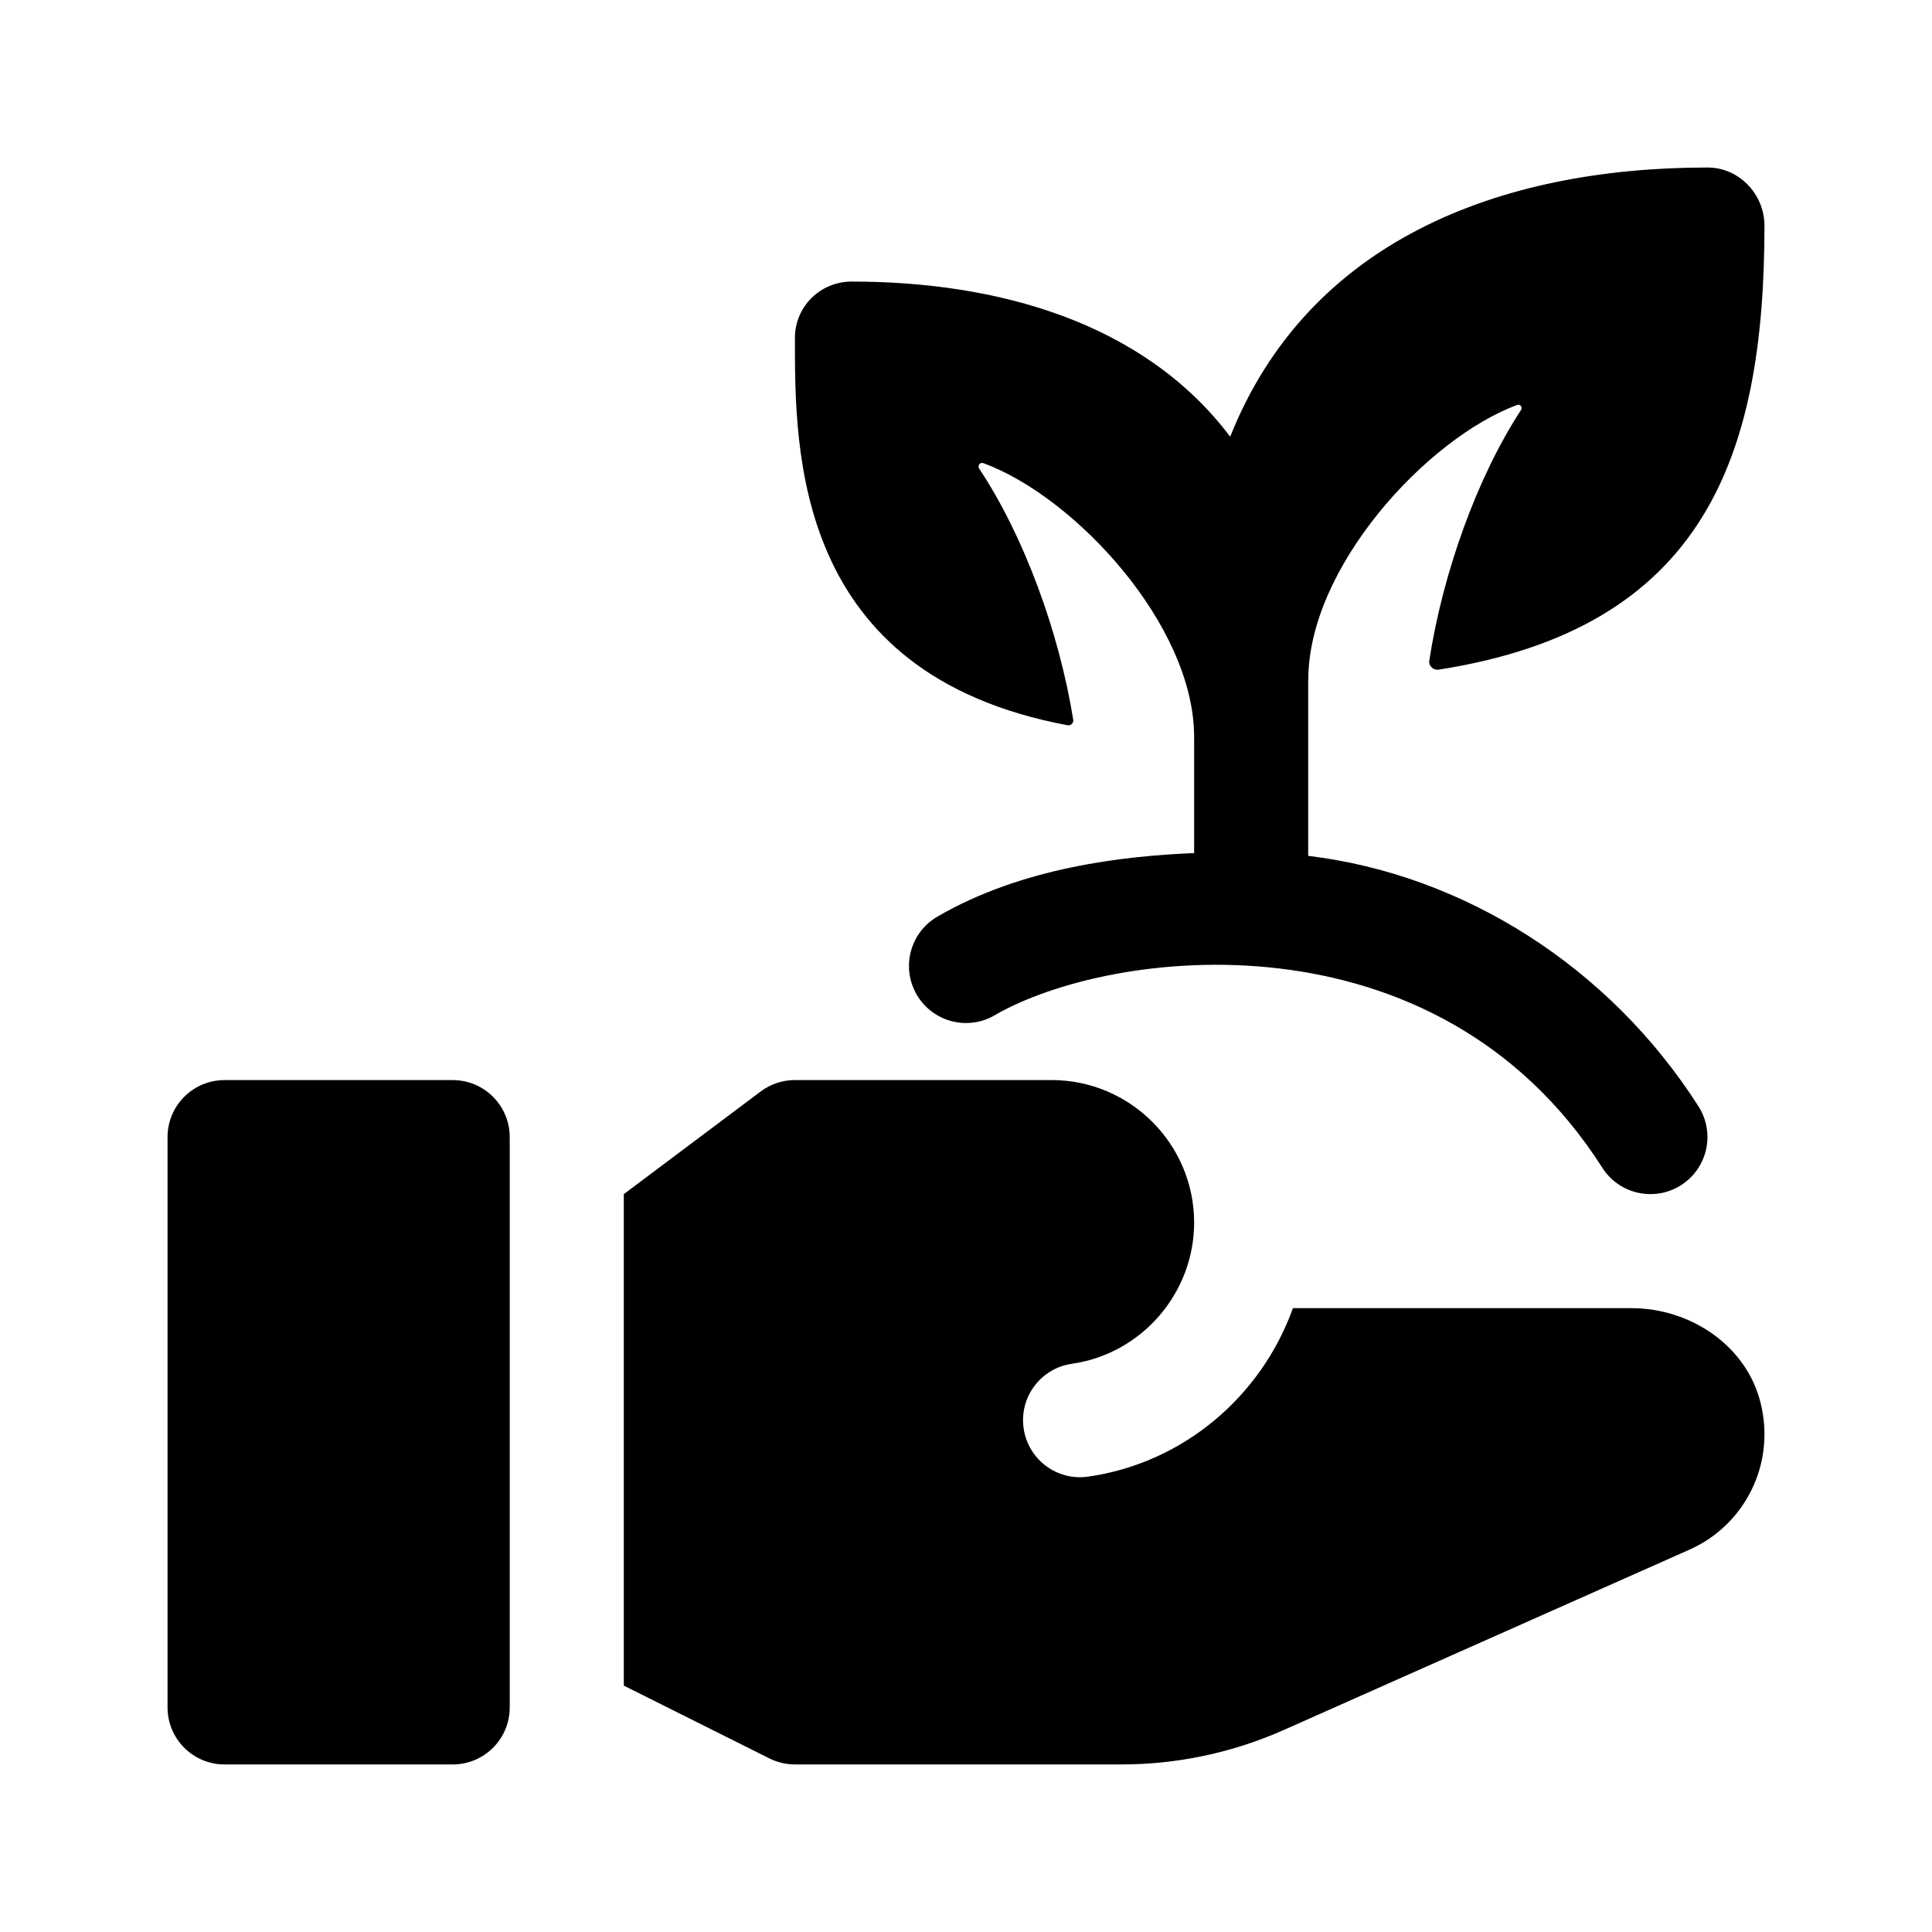
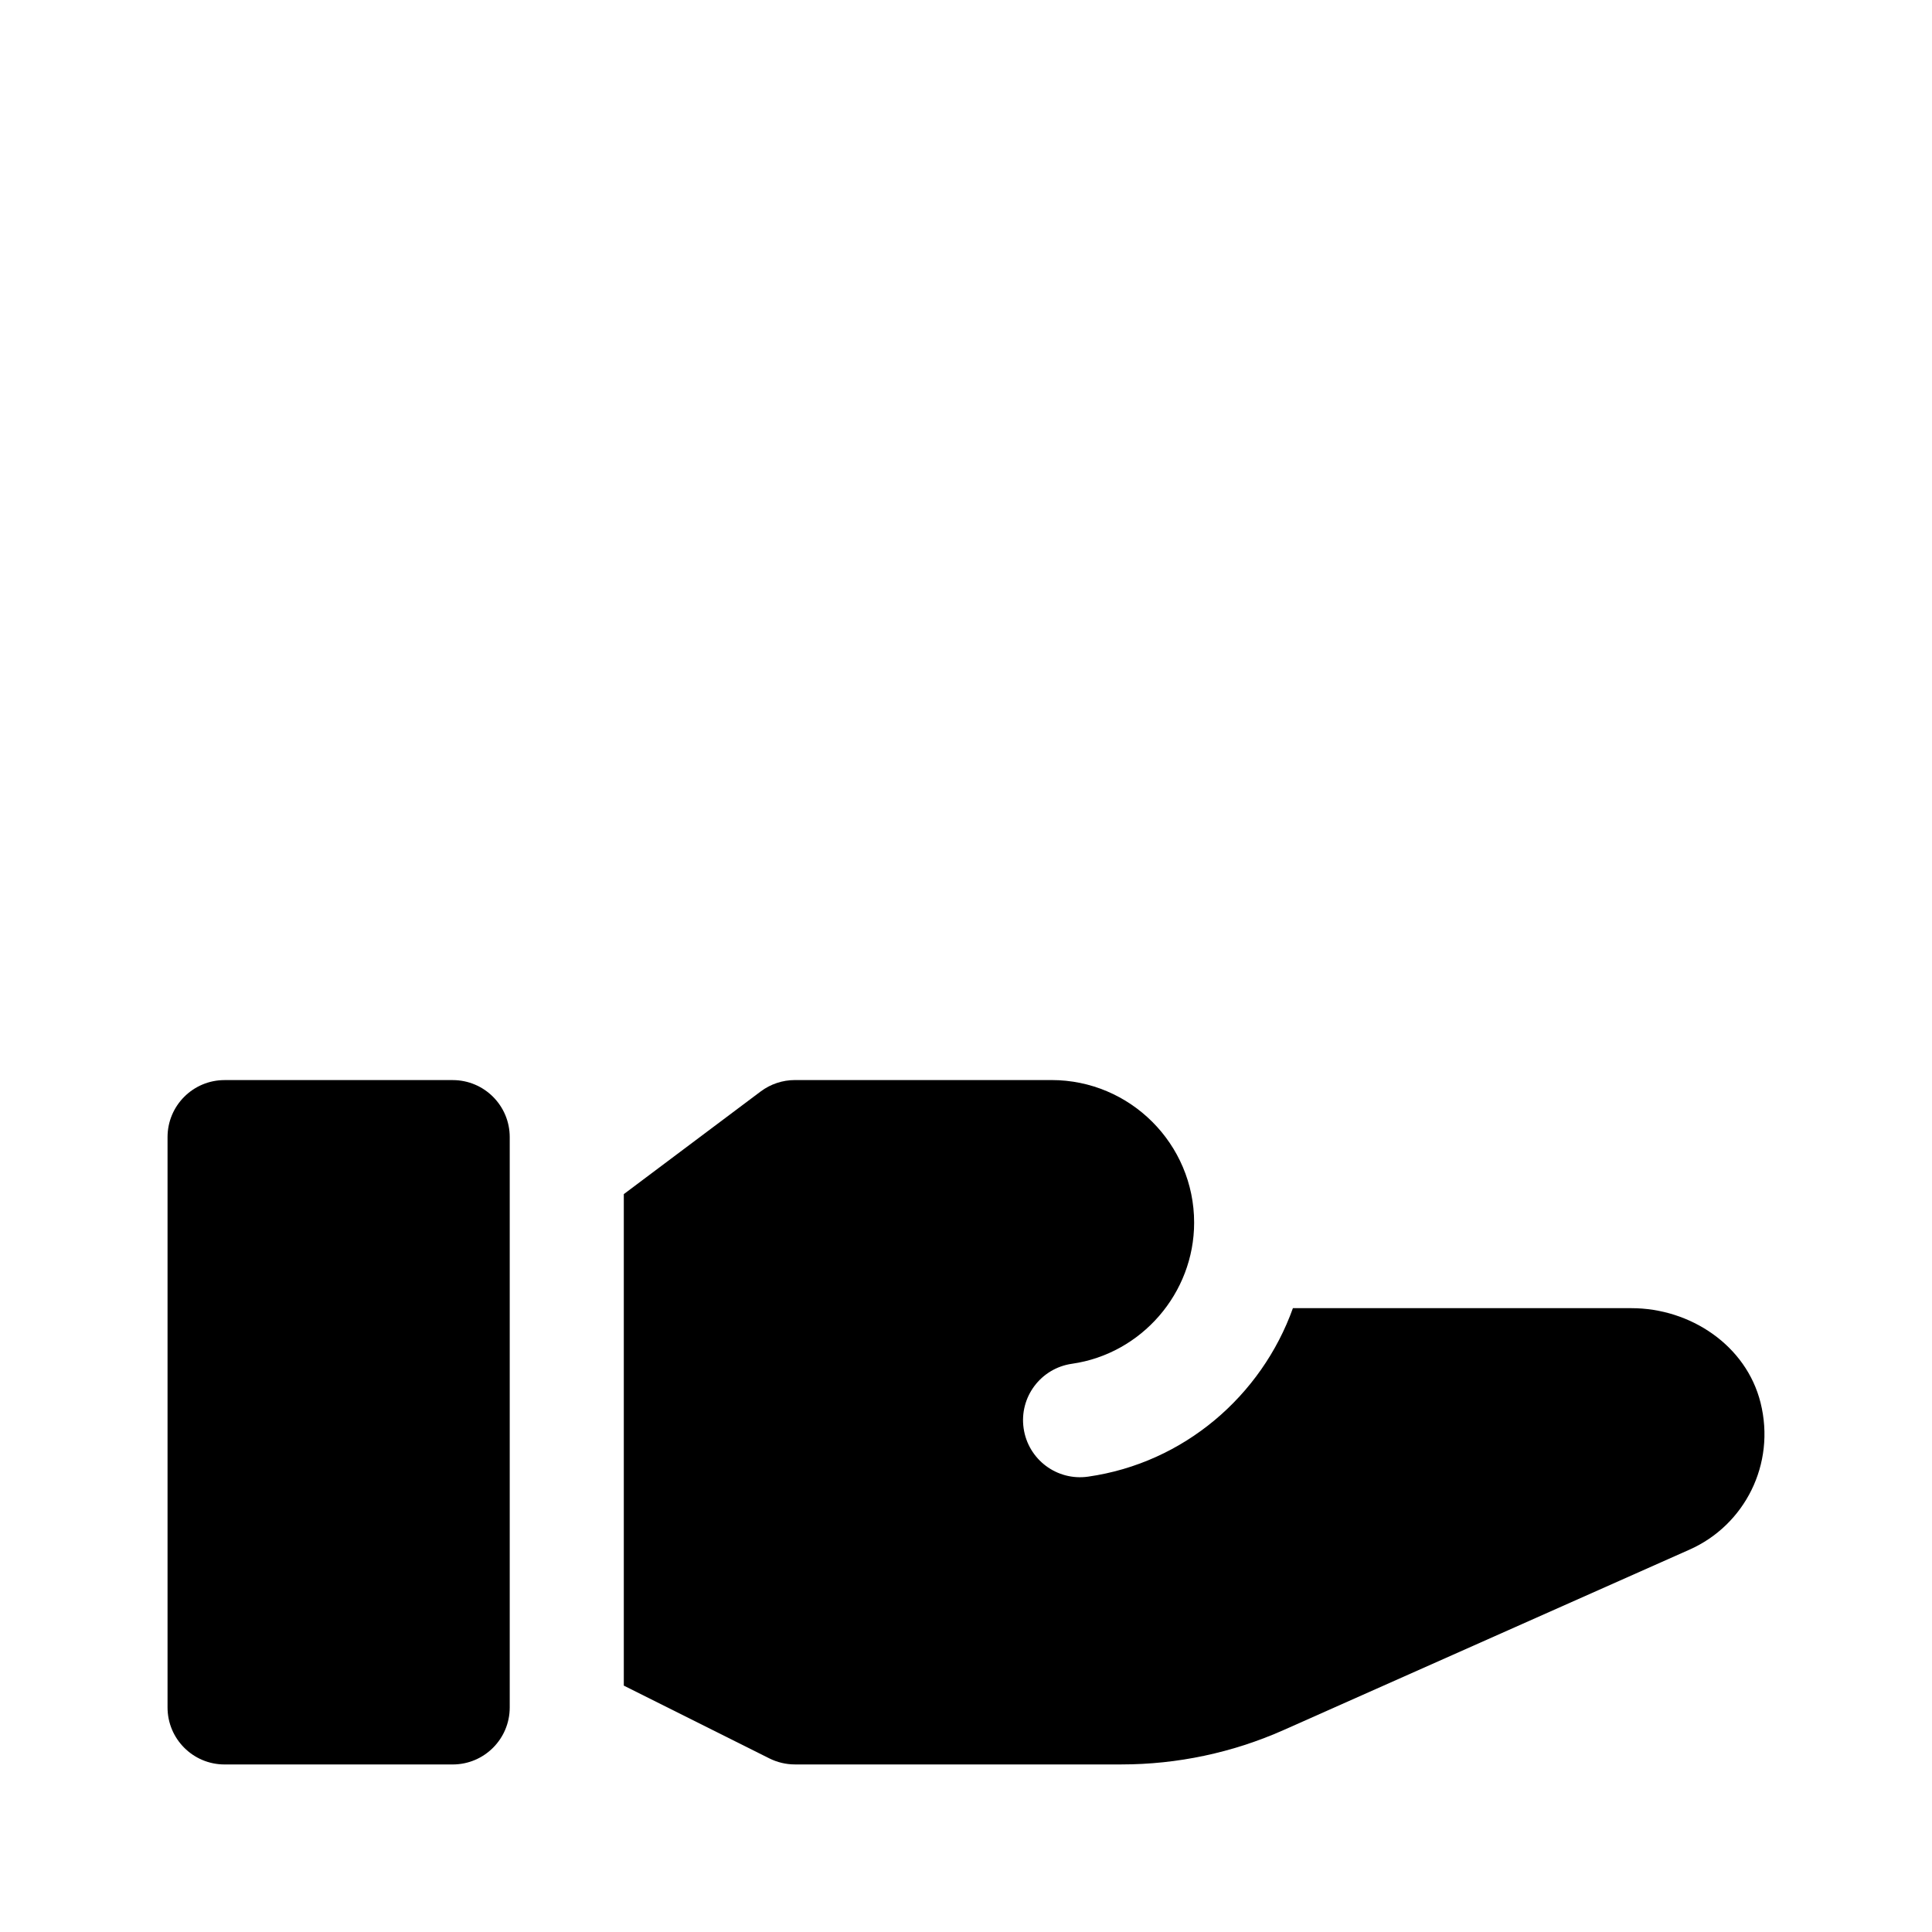
<svg xmlns="http://www.w3.org/2000/svg" fill="#000000" width="800px" height="800px" version="1.1" viewBox="144 144 512 512">
  <g>
    <path d="m263.97 611.6h-60.457c-8.348 0-15.113-6.766-15.113-15.113v-151.14c0-8.348 6.766-15.113 15.113-15.113h60.457c8.348 0 15.113 6.766 15.113 15.113v151.14c0.004 8.348-6.766 15.113-15.113 15.113z" />
    <path d="m591.76 554.66-107.58 47.816c-13.527 6.008-28.164 9.117-42.965 9.117h-86.555c-2.348 0-4.664-0.551-6.766-1.598l-38.578-19.289v-130.25l36.273-27.207c2.621-1.961 5.805-3.023 9.074-3.023h68.012c20.832 0 37.785 16.953 37.785 37.785 0 18.68-13.922 34.758-32.371 37.402-8.266 1.18-14.008 8.832-12.816 17.098 1.18 8.238 8.797 14.008 17.098 12.816 25.422-3.633 45.957-21.453 54.266-44.648h89.707c15.633 0 30.422 9.871 34.219 25.035 4.094 16.348-4.238 32.473-18.801 38.949z" />
-     <path d="m594.12 437.21c4.488 7.031 2.418 16.375-4.621 20.871-7.019 4.469-16.359 2.453-20.871-4.621-44.203-69.293-130.65-58.078-161.02-40.406-7.219 4.207-16.473 1.75-20.668-5.461-4.195-7.219-1.758-16.465 5.461-20.668 22.43-13.047 49.289-16.078 68.059-16.852v-30.723c0-29.816-31.766-63.816-55.871-72.613-0.875-0.324-1.605 0.68-1.09 1.461 11.906 17.926 21.219 43.438 24.918 66.566 0.137 0.852-0.66 1.586-1.508 1.43-72.586-13.555-72.258-72.664-72.246-102.64 0-8.309 6.727-14.934 15.035-14.934 38.43-0.016 77.359 10.652 100.31 41.105 20.625-51.738 71.168-71.348 126.53-71.332 8.34 0 15.07 7.082 15.062 15.422-0.023 60.824-15.672 106.62-86.359 117.65-1.402 0.215-2.68-1.004-2.465-2.402 3.551-23.09 12.617-48.516 24.309-66.414 0.473-0.719-0.207-1.641-1.012-1.34-23.98 8.883-55.469 43.133-55.359 72.973h-0.031v46.531c41.125 4.93 79.797 29.348 103.44 66.398z" />
  </g>
</svg>